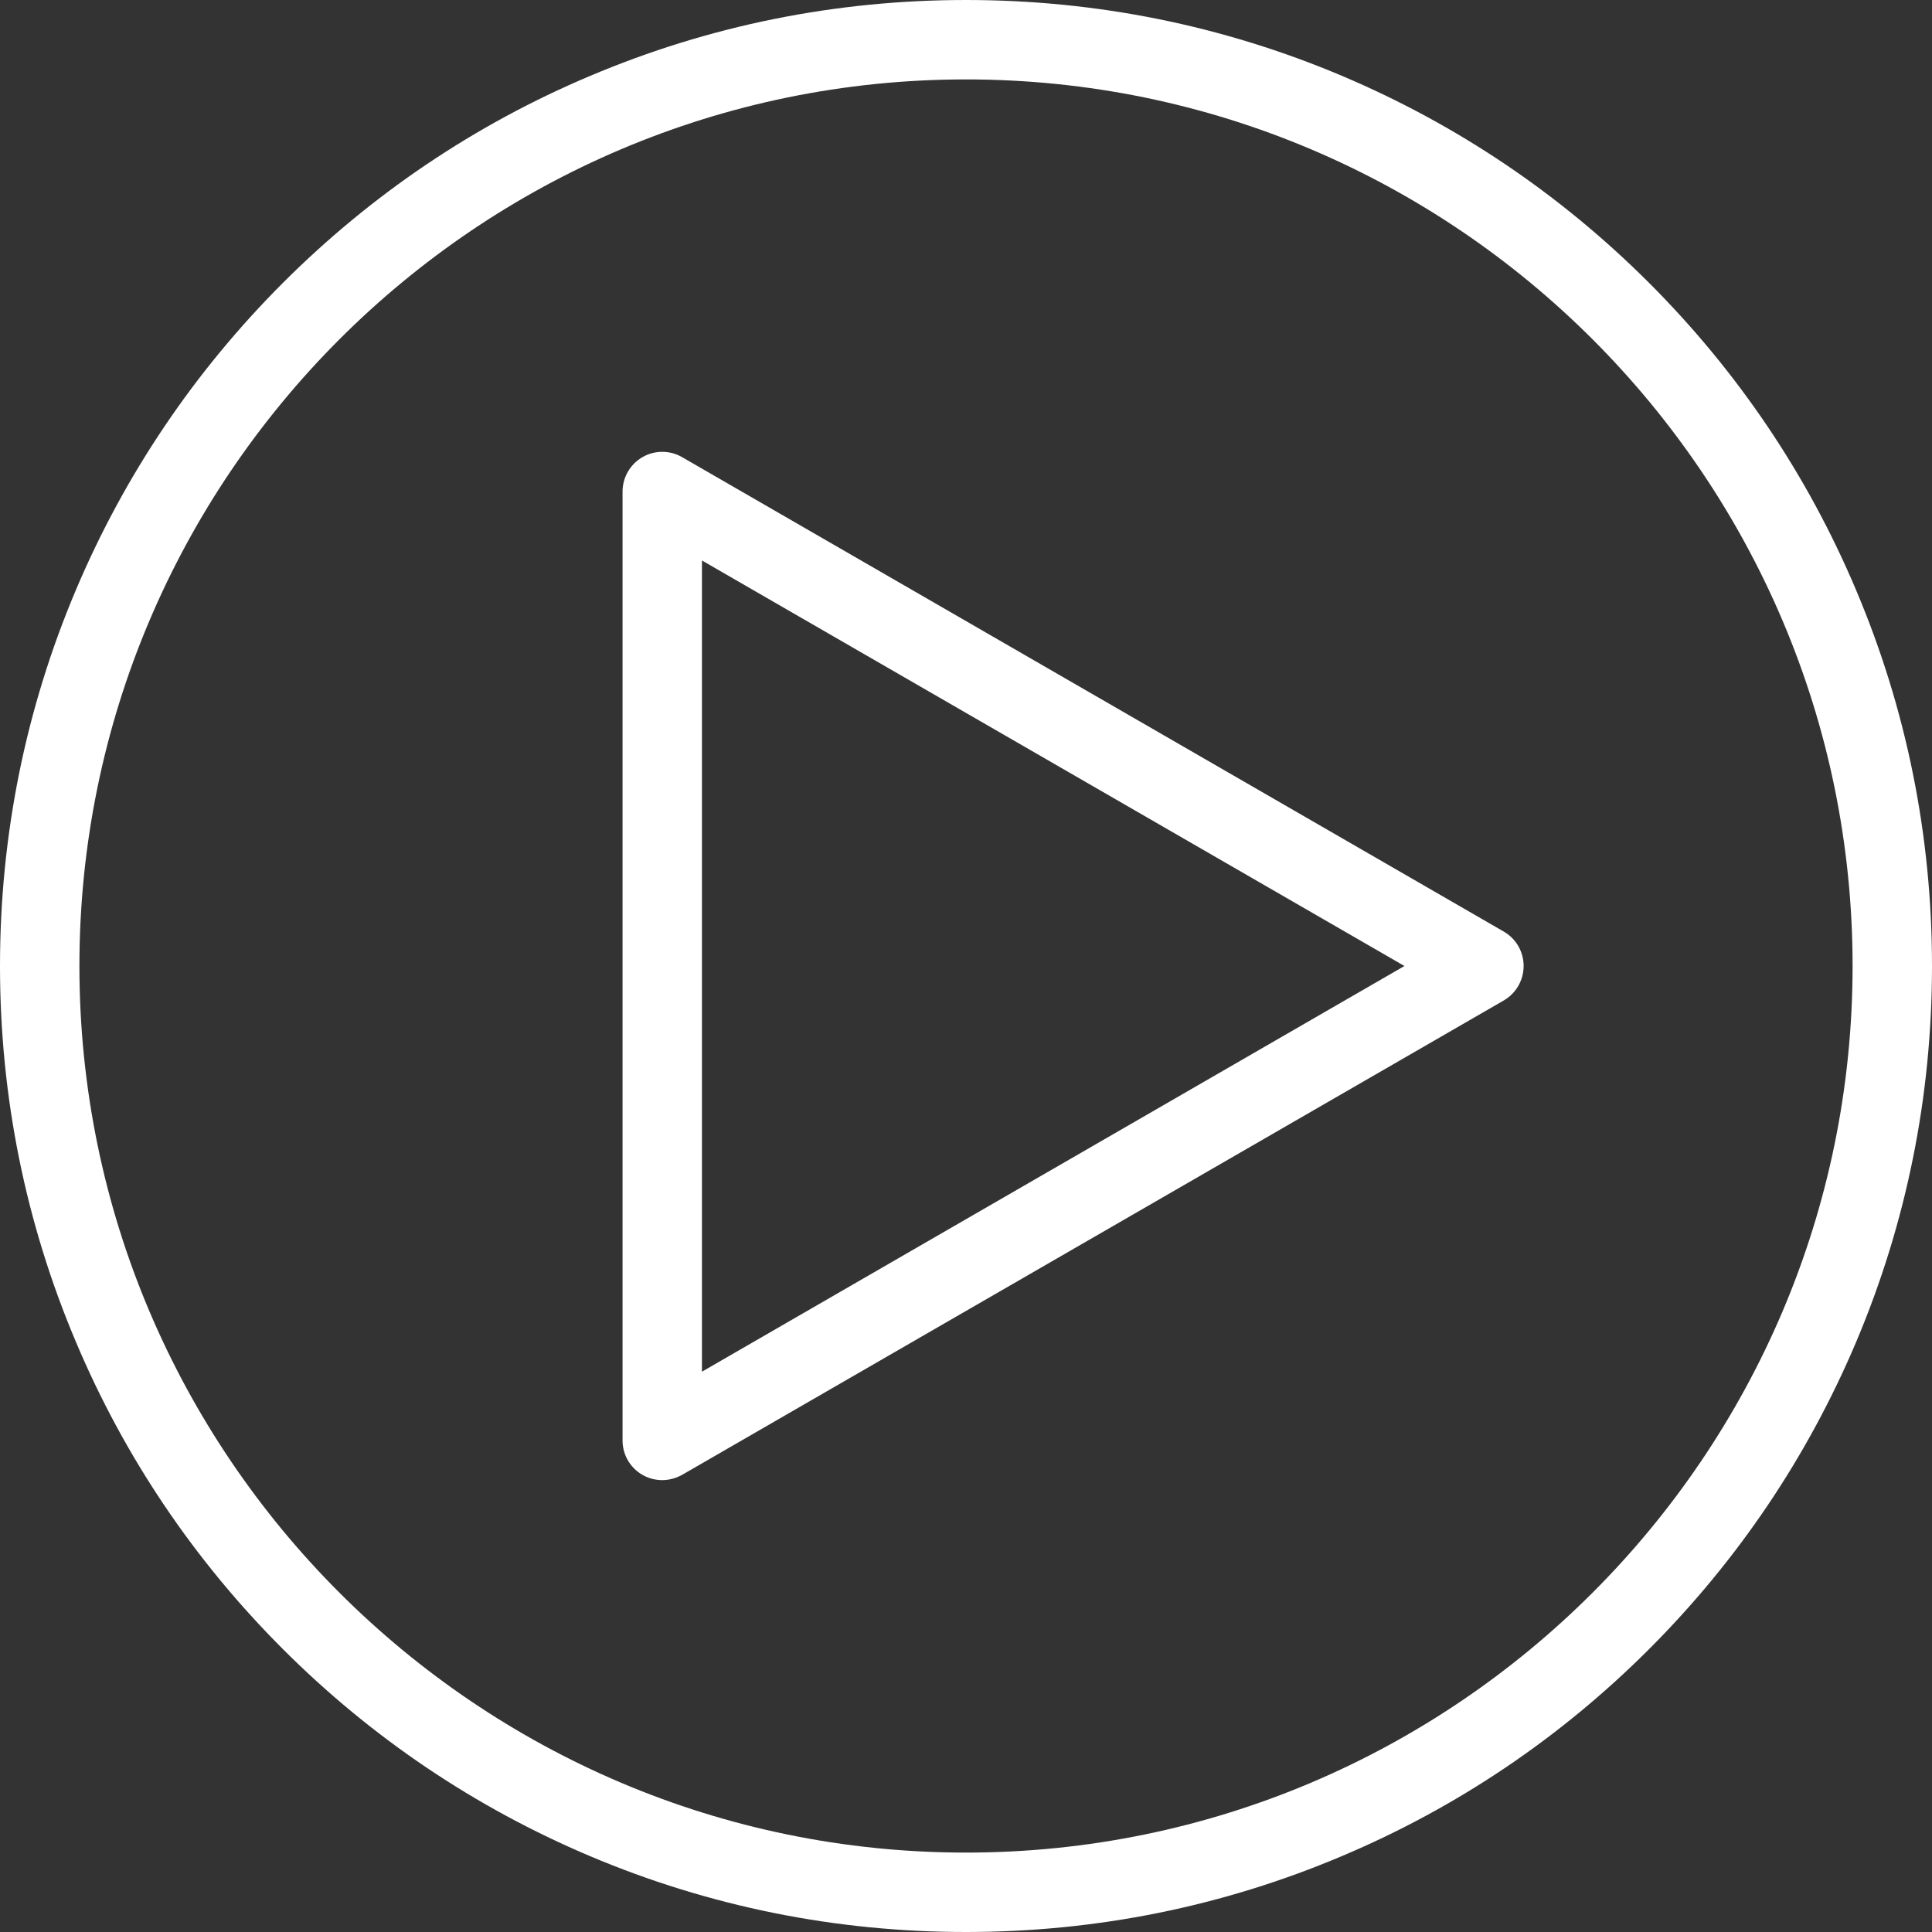
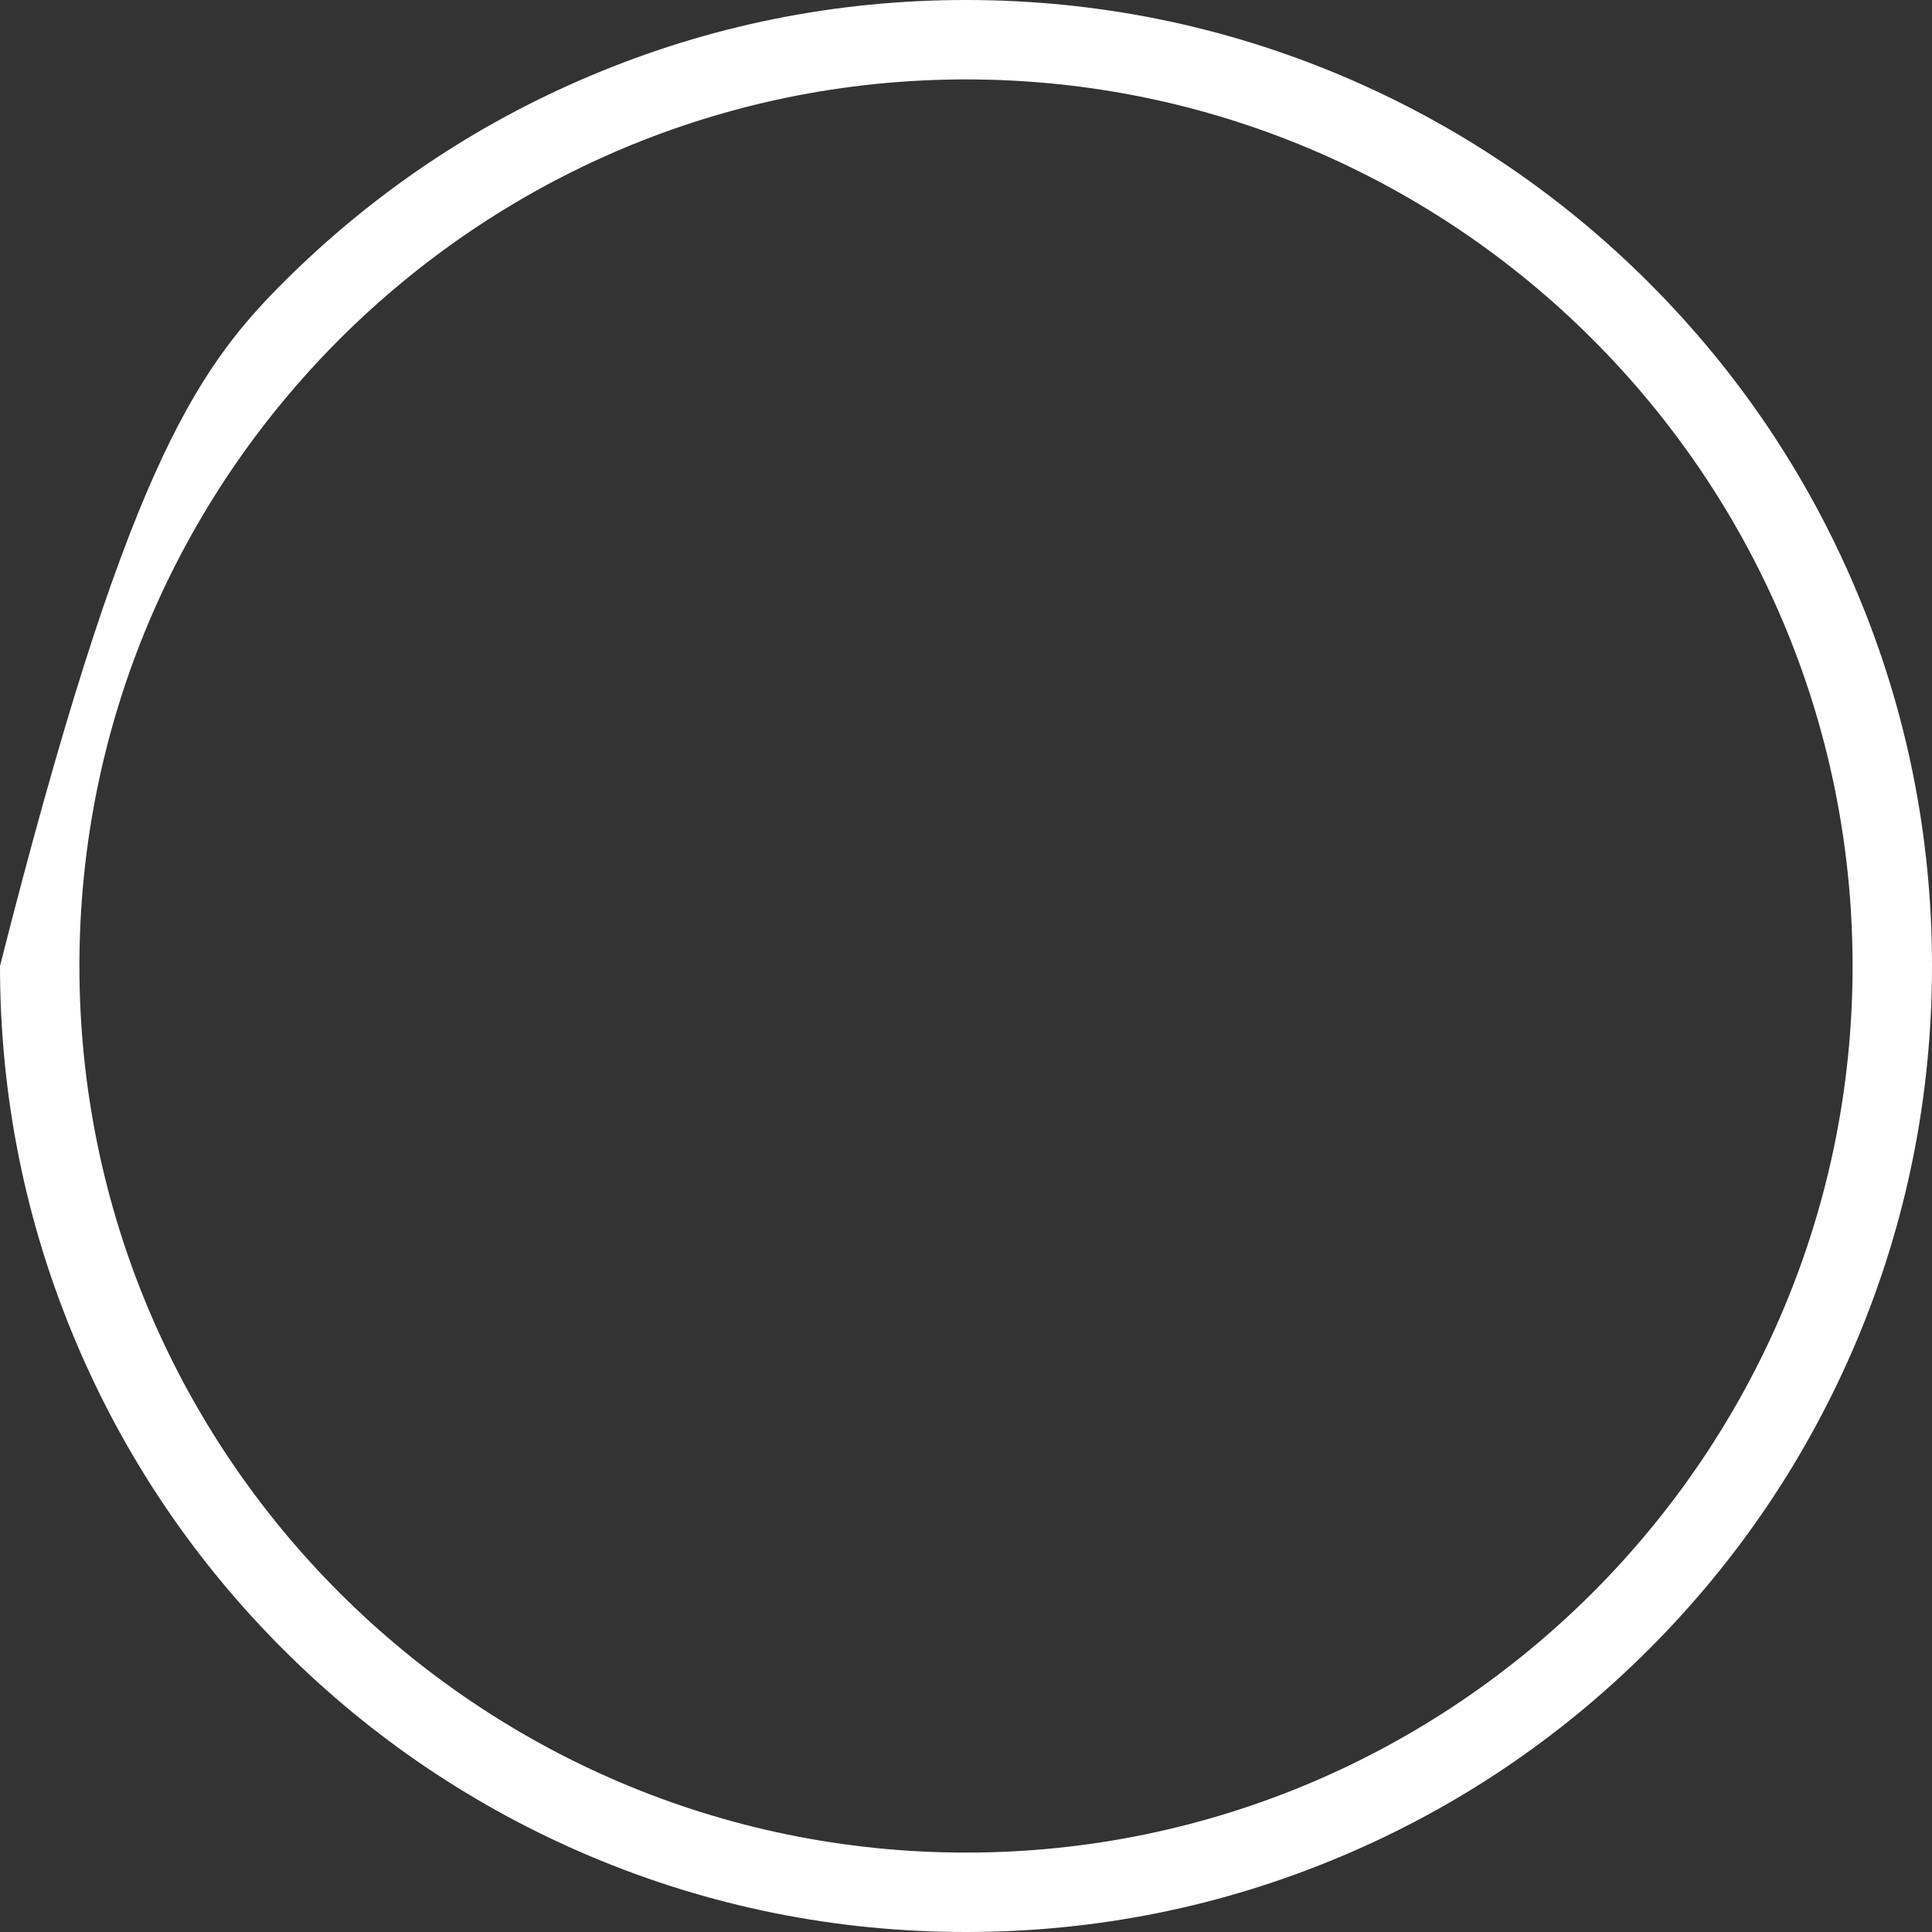
<svg xmlns="http://www.w3.org/2000/svg" width="48" height="48" viewBox="0 0 48 48" fill="none">
  <rect x="0" y="0" width="48" height="48" fill="#333333" stroke="none" />
  <g clip-path="url(#clip0_2027_4434)">
-     <path d="M24 48C20.761 48 17.617 47.366 14.659 46.115C11.8 44.905 9.234 43.176 7.03 40.973C4.826 38.769 3.095 36.203 1.888 33.344C0.634 30.383 0 27.239 0 24C0 20.761 0.634 17.617 1.885 14.659C3.095 11.8 4.824 9.234 7.027 7.03C9.231 4.826 11.797 3.095 14.656 1.888C17.617 0.634 20.761 0 24 0C27.239 0 30.383 0.634 33.342 1.885C36.2 3.095 38.766 4.824 40.97 7.027C43.174 9.231 44.905 11.797 46.112 14.656C47.366 17.617 48 20.761 48 24C48 27.239 47.366 30.383 46.115 33.342C44.905 36.2 43.176 38.766 40.973 40.97C38.769 43.174 36.203 44.905 33.344 46.112C30.383 47.366 27.239 48 24 48ZM24 1.973C11.854 1.973 1.973 11.854 1.973 24C1.973 36.147 11.854 46.027 24 46.027C36.147 46.027 46.027 36.147 46.027 24C46.027 11.854 36.147 1.973 24 1.973Z" fill="white" />
-     <path d="M16.454 36.773C16.284 36.773 16.112 36.73 15.96 36.642C15.655 36.465 15.467 36.142 15.467 35.787V12.214C15.467 11.862 15.655 11.536 15.96 11.358C16.266 11.181 16.641 11.181 16.947 11.358L37.361 23.145C37.667 23.322 37.854 23.646 37.854 24C37.854 24.352 37.667 24.678 37.361 24.856L16.947 36.642C16.793 36.727 16.623 36.773 16.454 36.773ZM17.44 13.925V34.079L34.893 24L17.44 13.925Z" fill="white" />
+     <path d="M24 48C20.761 48 17.617 47.366 14.659 46.115C11.8 44.905 9.234 43.176 7.03 40.973C4.826 38.769 3.095 36.203 1.888 33.344C0.634 30.383 0 27.239 0 24C3.095 11.8 4.824 9.234 7.027 7.03C9.231 4.826 11.797 3.095 14.656 1.888C17.617 0.634 20.761 0 24 0C27.239 0 30.383 0.634 33.342 1.885C36.2 3.095 38.766 4.824 40.97 7.027C43.174 9.231 44.905 11.797 46.112 14.656C47.366 17.617 48 20.761 48 24C48 27.239 47.366 30.383 46.115 33.342C44.905 36.2 43.176 38.766 40.973 40.97C38.769 43.174 36.203 44.905 33.344 46.112C30.383 47.366 27.239 48 24 48ZM24 1.973C11.854 1.973 1.973 11.854 1.973 24C1.973 36.147 11.854 46.027 24 46.027C36.147 46.027 46.027 36.147 46.027 24C46.027 11.854 36.147 1.973 24 1.973Z" fill="white" />
  </g>
  <defs>
    <clipPath id="clip0_2027_4434">
      <rect width="48" height="48" fill="white" />
    </clipPath>
  </defs>
</svg>